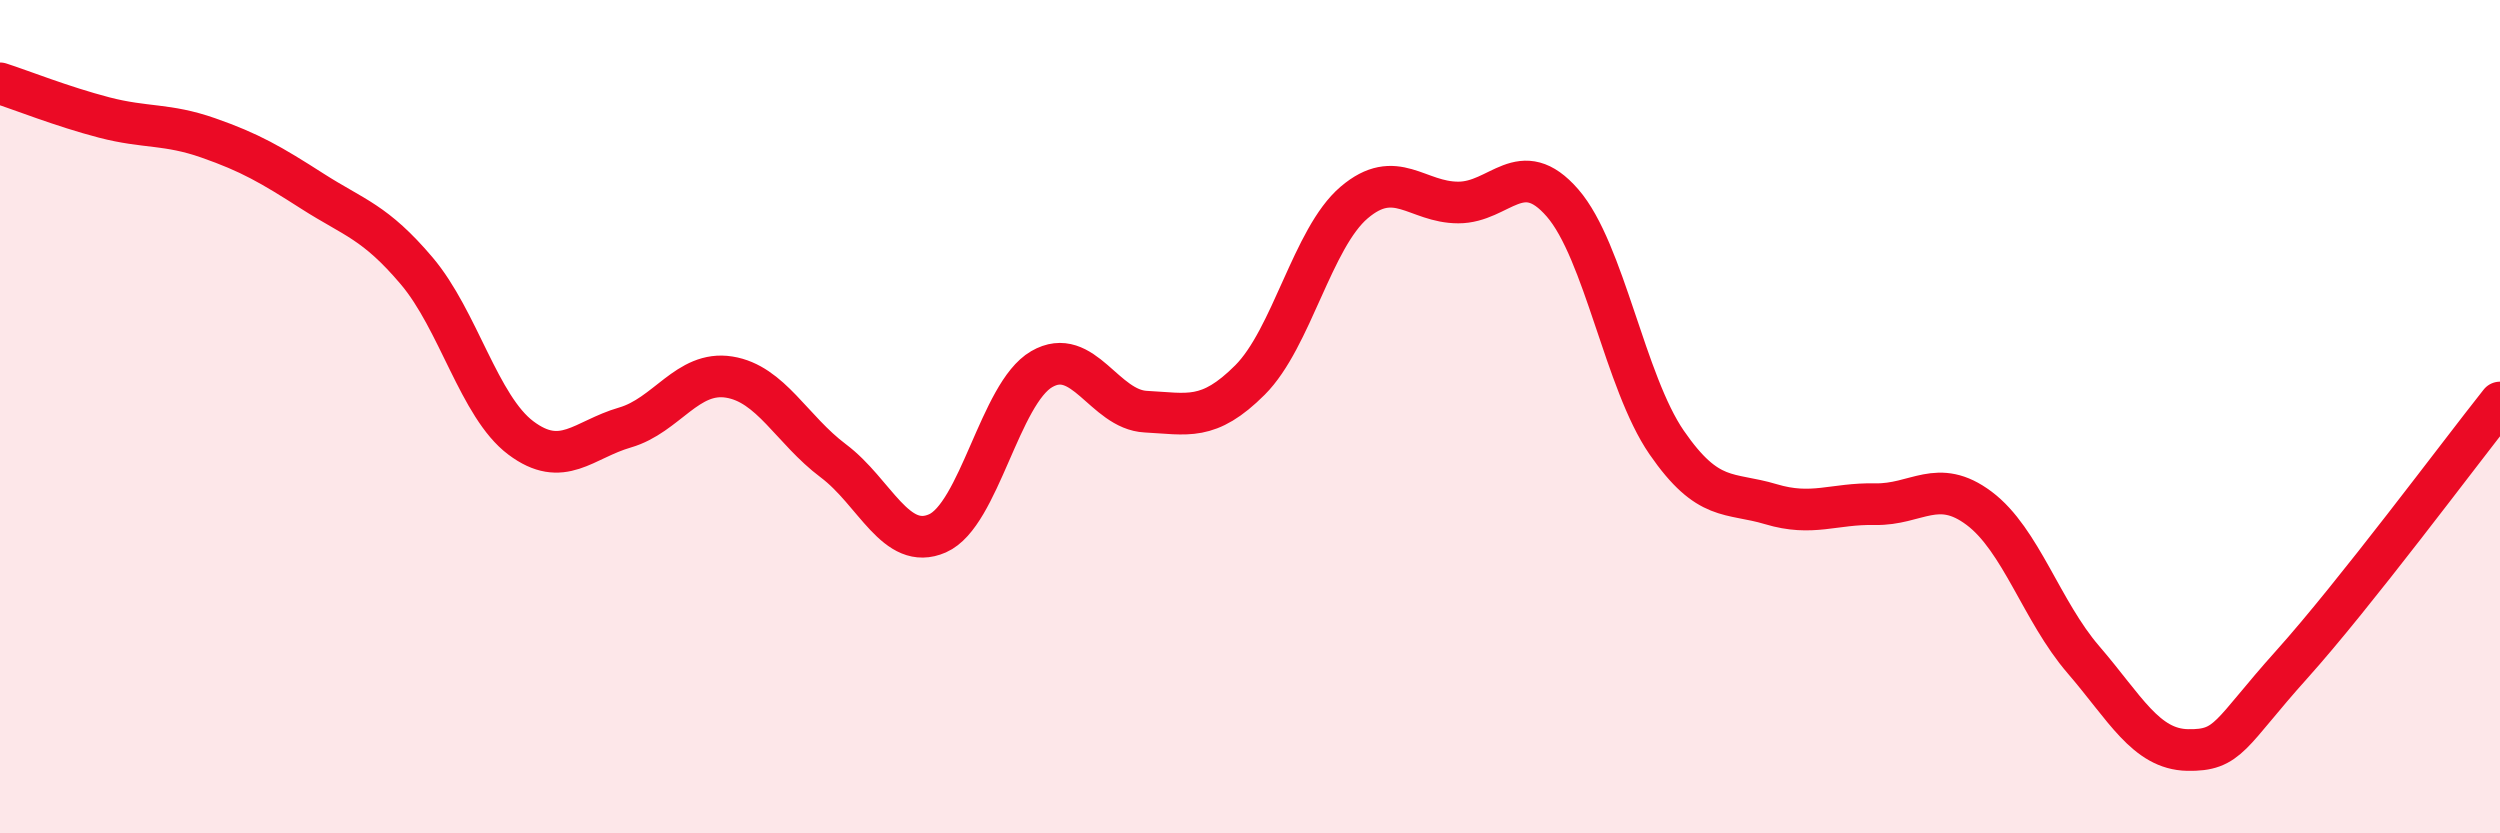
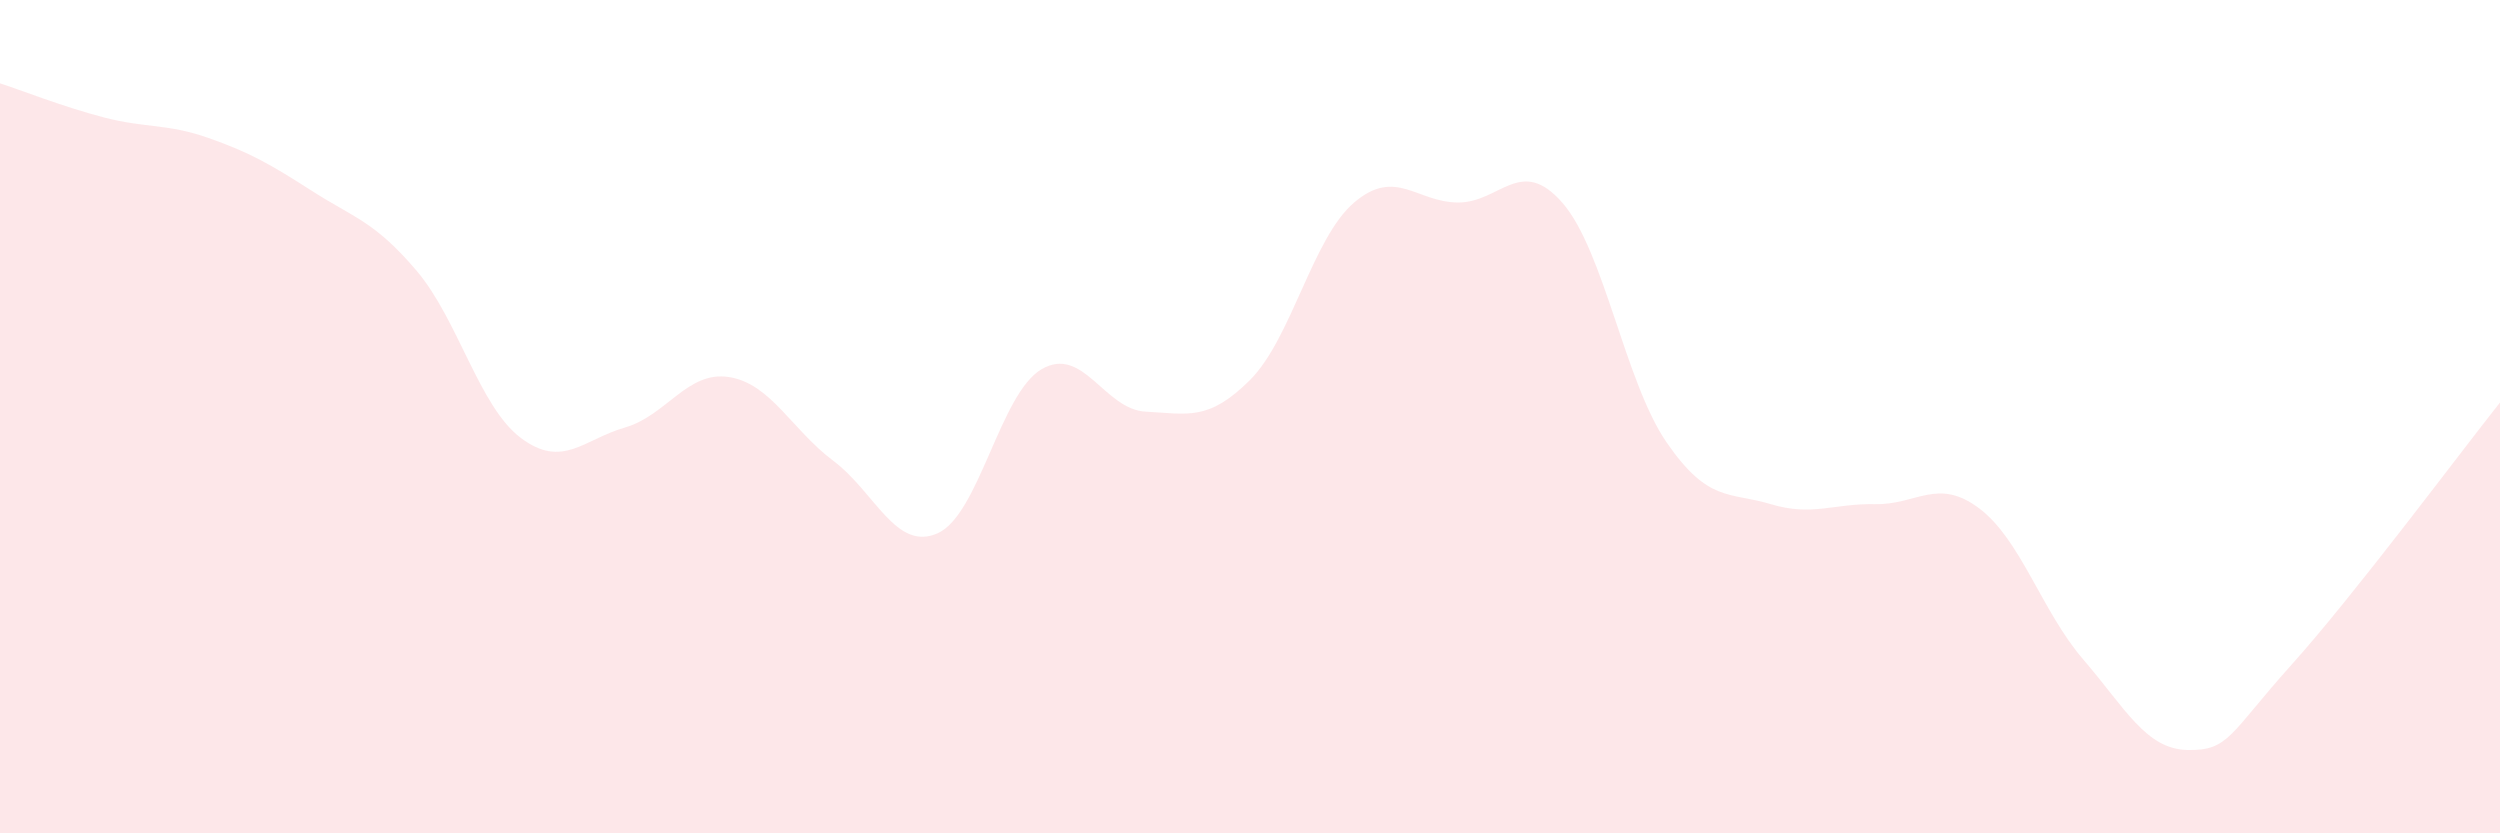
<svg xmlns="http://www.w3.org/2000/svg" width="60" height="20" viewBox="0 0 60 20">
  <path d="M 0,2 C 0.5,2.16 1.5,2.56 2.5,2.82 C 3.5,3.08 4,2.96 5,3.31 C 6,3.66 6.5,3.95 7.5,4.59 C 8.5,5.23 9,5.32 10,6.5 C 11,7.68 11.5,9.76 12.5,10.51 C 13.5,11.26 14,10.55 15,10.26 C 16,9.97 16.5,8.89 17.5,9.05 C 18.5,9.21 19,10.31 20,11.06 C 21,11.81 21.5,13.24 22.5,12.8 C 23.5,12.36 24,9.44 25,8.86 C 26,8.28 26.5,9.83 27.5,9.88 C 28.5,9.93 29,10.12 30,9.12 C 31,8.12 31.5,5.71 32.5,4.86 C 33.5,4.01 34,4.86 35,4.86 C 36,4.86 36.5,3.72 37.5,4.87 C 38.5,6.02 39,9.17 40,10.62 C 41,12.07 41.5,11.8 42.5,12.1 C 43.5,12.4 44,12.08 45,12.1 C 46,12.12 46.5,11.45 47.5,12.2 C 48.5,12.95 49,14.67 50,15.83 C 51,16.99 51.5,17.98 52.5,18 C 53.5,18.02 53.5,17.62 55,15.95 C 56.5,14.28 59,10.92 60,9.66L60 20L0 20Z" fill="#EB0A25" opacity="0.1" stroke-linecap="round" stroke-linejoin="round" />
-   <path d="M 0,2 C 0.5,2.16 1.5,2.56 2.5,2.82 C 3.5,3.08 4,2.96 5,3.31 C 6,3.66 6.5,3.95 7.5,4.59 C 8.5,5.23 9,5.32 10,6.5 C 11,7.68 11.5,9.76 12.5,10.51 C 13.5,11.26 14,10.55 15,10.26 C 16,9.97 16.5,8.89 17.5,9.05 C 18.5,9.21 19,10.31 20,11.06 C 21,11.81 21.5,13.24 22.5,12.8 C 23.5,12.36 24,9.44 25,8.86 C 26,8.28 26.5,9.83 27.5,9.88 C 28.5,9.93 29,10.12 30,9.12 C 31,8.12 31.5,5.71 32.5,4.86 C 33.5,4.01 34,4.86 35,4.86 C 36,4.86 36.5,3.72 37.5,4.87 C 38.5,6.02 39,9.17 40,10.62 C 41,12.07 41.5,11.8 42.5,12.1 C 43.5,12.4 44,12.08 45,12.1 C 46,12.12 46.5,11.45 47.5,12.2 C 48.5,12.95 49,14.67 50,15.83 C 51,16.99 51.5,17.98 52.5,18 C 53.5,18.02 53.5,17.62 55,15.95 C 56.5,14.28 59,10.92 60,9.66" stroke="#EB0A25" stroke-width="1" fill="none" stroke-linecap="round" stroke-linejoin="round" />
</svg>